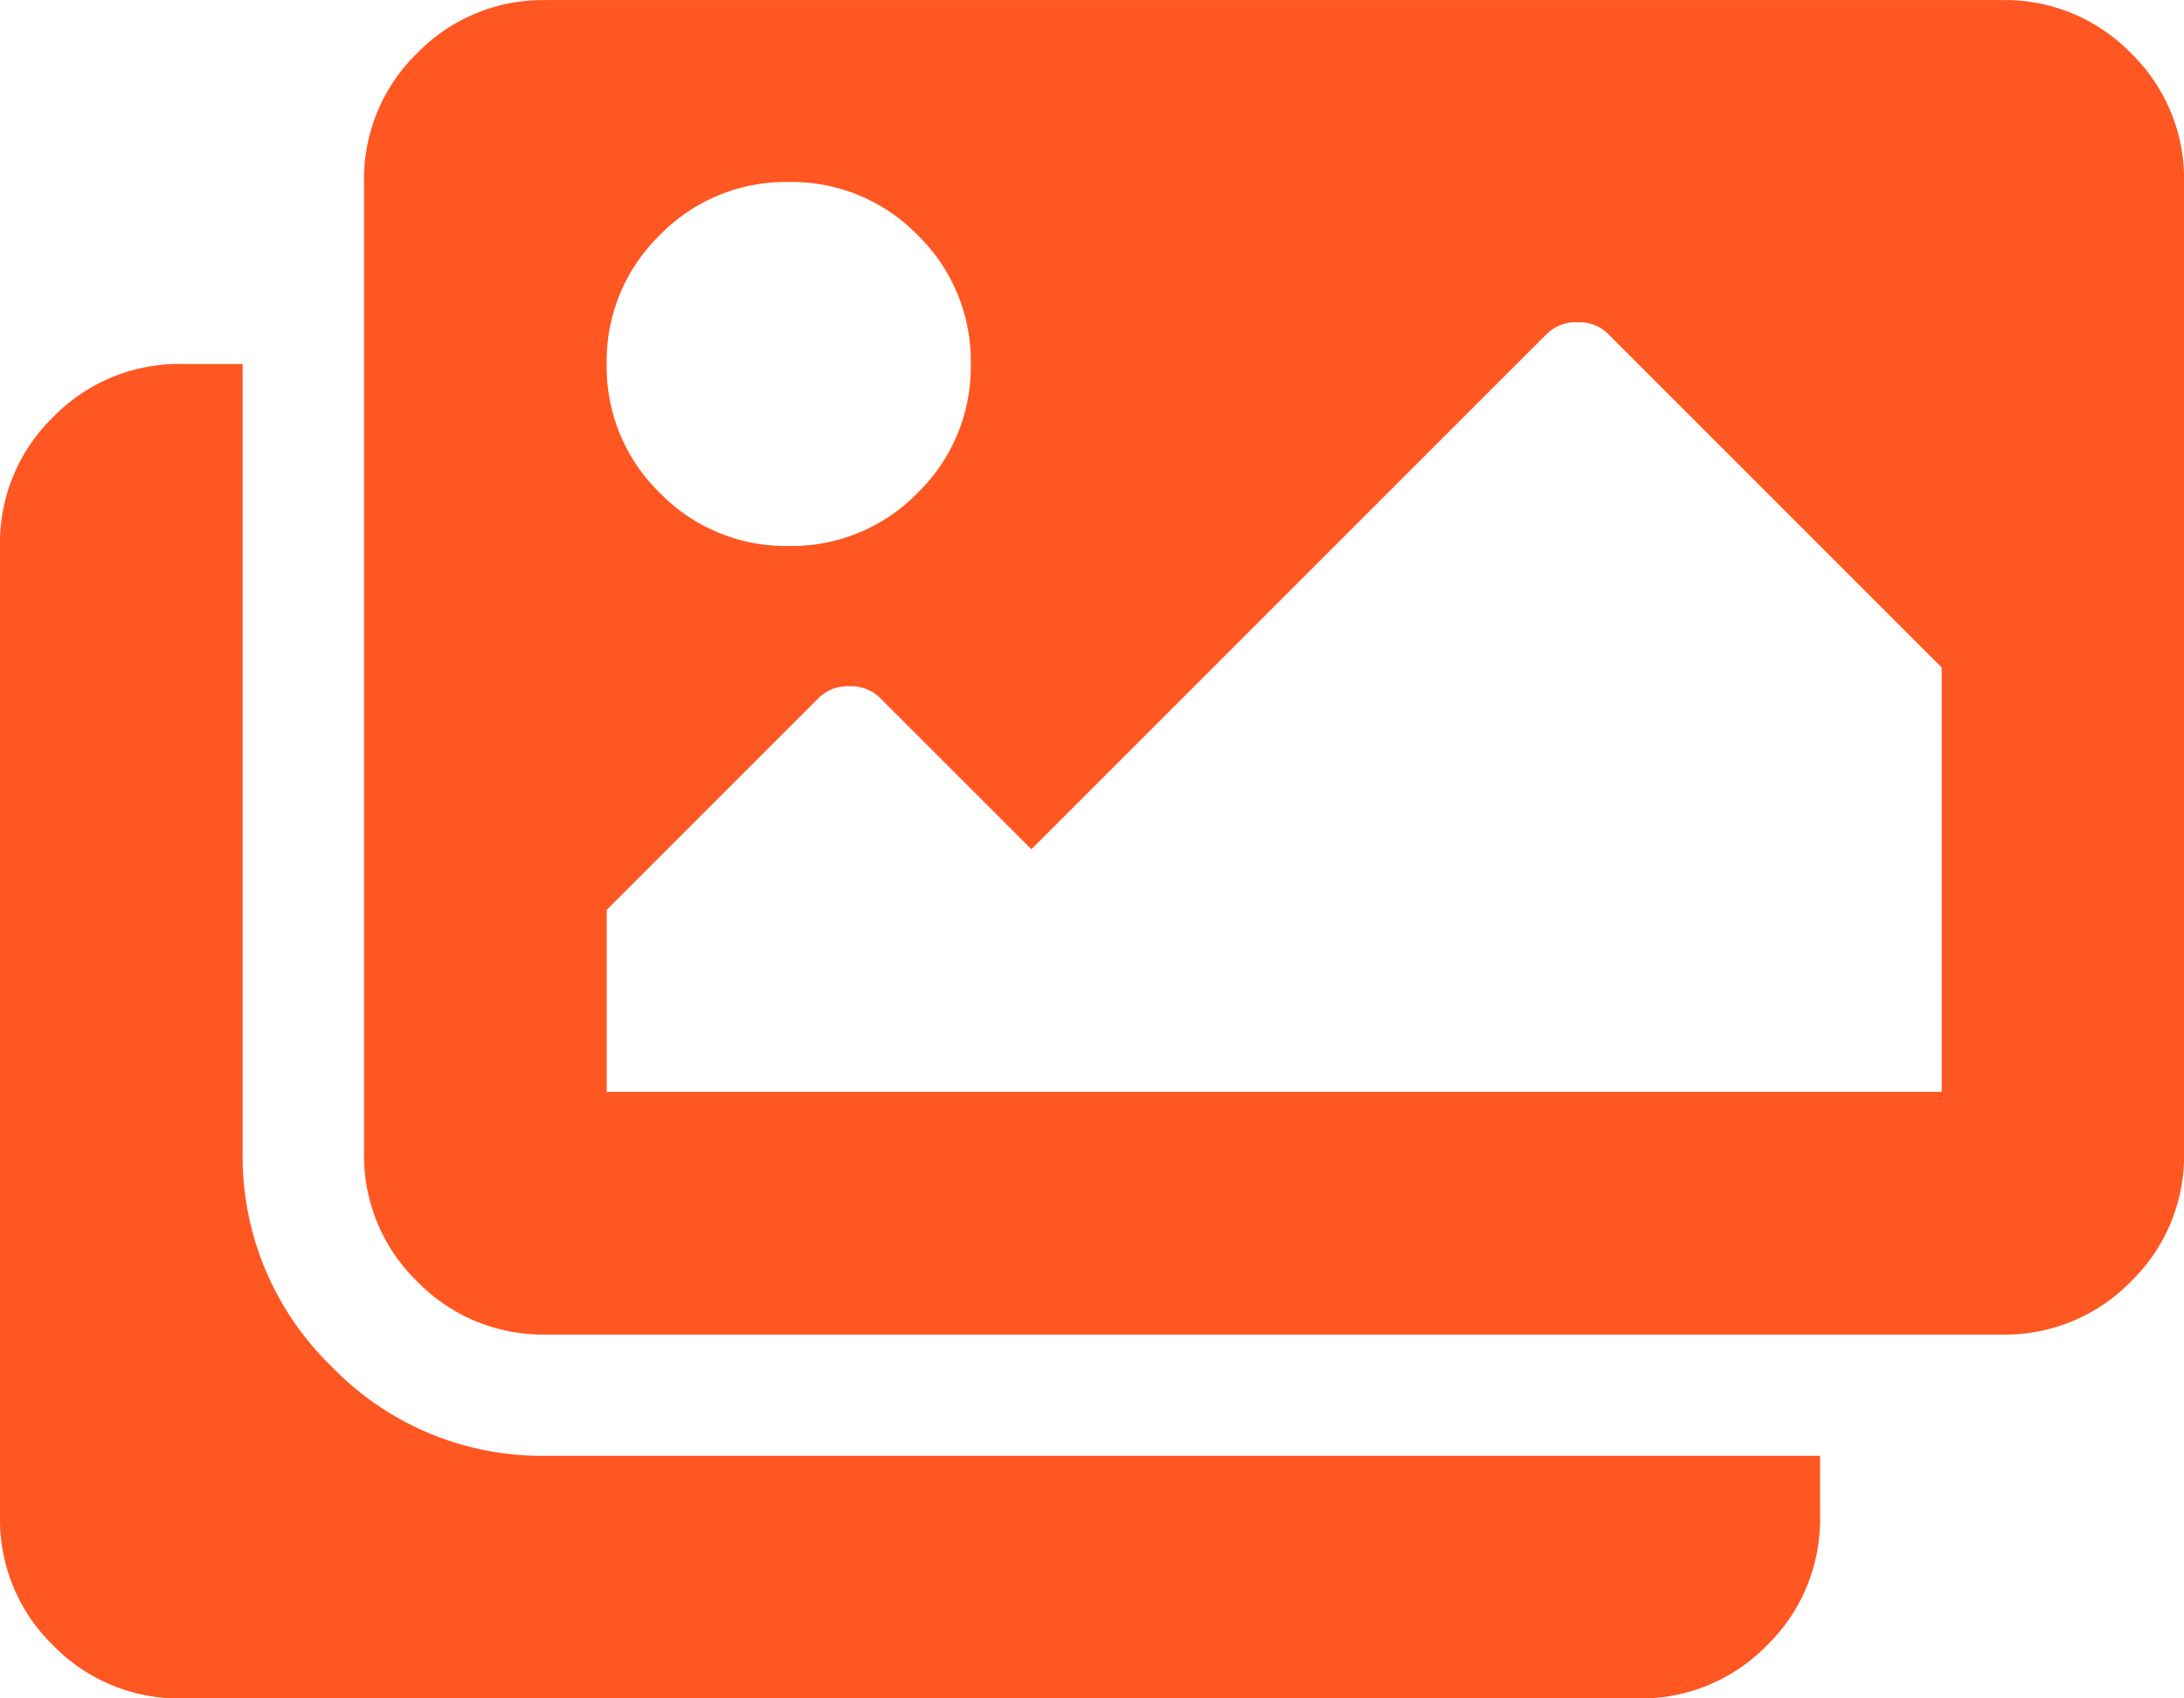
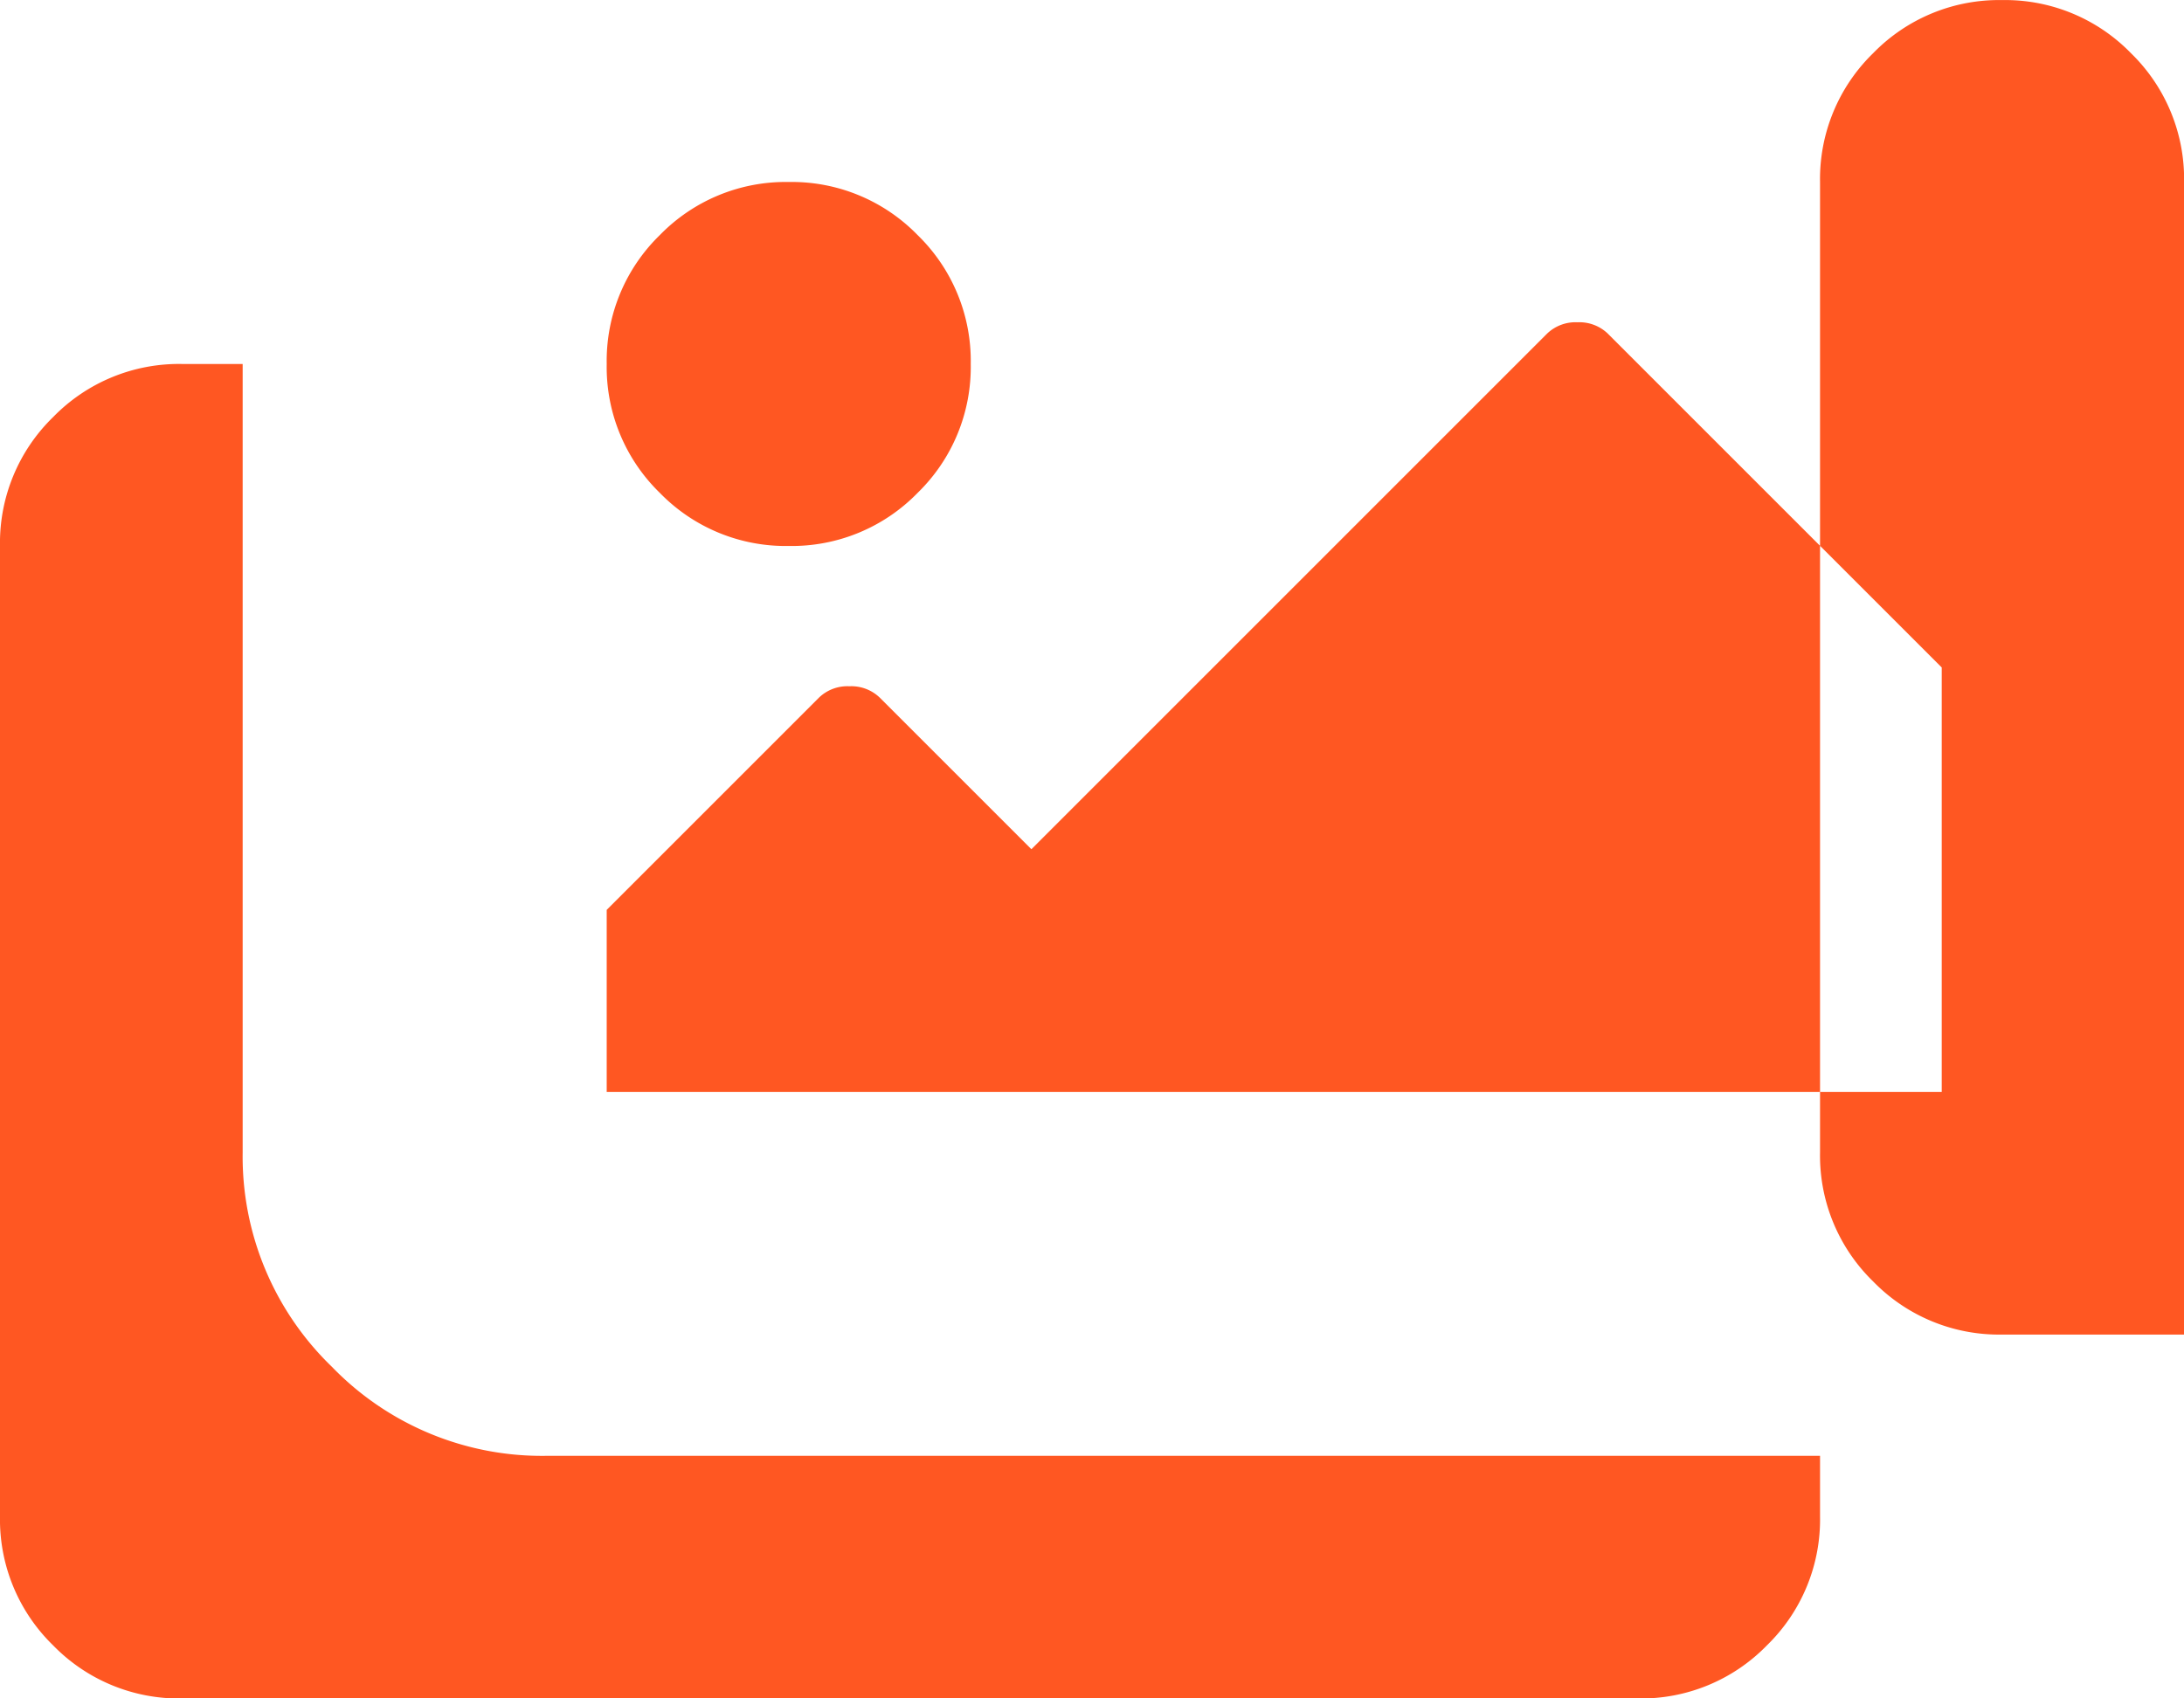
<svg xmlns="http://www.w3.org/2000/svg" width="28.125" height="21.875" viewBox="0 0 28.125 21.875">
-   <path id="Path_772" data-name="Path 772" d="M9.375-1.562v.781A2.26,2.26,0,0,1,8.691.879a2.26,2.26,0,0,1-1.66.684h-18.75a2.26,2.26,0,0,1-1.66-.684,2.26,2.26,0,0,1-.684-1.66v-12.5a2.26,2.26,0,0,1,.684-1.66,2.26,2.26,0,0,1,1.66-.684h.781V-5.469A3.761,3.761,0,0,0-9.79-2.71,3.761,3.761,0,0,0-7.031-1.562Zm4.688-3.906v-12.5a2.26,2.26,0,0,0-.684-1.66,2.26,2.26,0,0,0-1.66-.684H-7.031a2.26,2.26,0,0,0-1.66.684,2.26,2.26,0,0,0-.684,1.66v12.5a2.26,2.26,0,0,0,.684,1.66,2.26,2.26,0,0,0,1.66.684h18.75a2.26,2.26,0,0,0,1.66-.684A2.26,2.26,0,0,0,14.063-5.469ZM-1.562-15.625a2.26,2.26,0,0,1-.684,1.66,2.26,2.26,0,0,1-1.66.684,2.26,2.26,0,0,1-1.66-.684,2.26,2.26,0,0,1-.684-1.66,2.26,2.26,0,0,1,.684-1.66,2.26,2.26,0,0,1,1.66-.684,2.26,2.26,0,0,1,1.66.684A2.26,2.26,0,0,1-1.562-15.625ZM-6.25-8.594l2.734-2.734a.528.528,0,0,1,.391-.146.528.528,0,0,1,.391.146L-.781-9.375l6.641-6.641a.528.528,0,0,1,.391-.146.528.528,0,0,1,.391.146l4.3,4.3V-6.25H-6.25Z" transform="translate(14.063 20.313)" fill="#ff5722" />
+   <path id="Path_772" data-name="Path 772" d="M9.375-1.562v.781A2.26,2.26,0,0,1,8.691.879a2.26,2.26,0,0,1-1.66.684h-18.75a2.26,2.26,0,0,1-1.66-.684,2.26,2.26,0,0,1-.684-1.66v-12.5a2.26,2.26,0,0,1,.684-1.66,2.26,2.26,0,0,1,1.66-.684h.781V-5.469A3.761,3.761,0,0,0-9.79-2.71,3.761,3.761,0,0,0-7.031-1.562Zm4.688-3.906v-12.5a2.26,2.26,0,0,0-.684-1.66,2.26,2.26,0,0,0-1.66-.684a2.26,2.26,0,0,0-1.66.684,2.26,2.26,0,0,0-.684,1.66v12.5a2.26,2.26,0,0,0,.684,1.66,2.26,2.26,0,0,0,1.66.684h18.75a2.26,2.26,0,0,0,1.66-.684A2.26,2.26,0,0,0,14.063-5.469ZM-1.562-15.625a2.26,2.26,0,0,1-.684,1.66,2.26,2.26,0,0,1-1.66.684,2.26,2.26,0,0,1-1.66-.684,2.26,2.26,0,0,1-.684-1.66,2.26,2.26,0,0,1,.684-1.66,2.26,2.26,0,0,1,1.66-.684,2.26,2.26,0,0,1,1.66.684A2.26,2.26,0,0,1-1.562-15.625ZM-6.25-8.594l2.734-2.734a.528.528,0,0,1,.391-.146.528.528,0,0,1,.391.146L-.781-9.375l6.641-6.641a.528.528,0,0,1,.391-.146.528.528,0,0,1,.391.146l4.3,4.3V-6.25H-6.25Z" transform="translate(14.063 20.313)" fill="#ff5722" />
</svg>